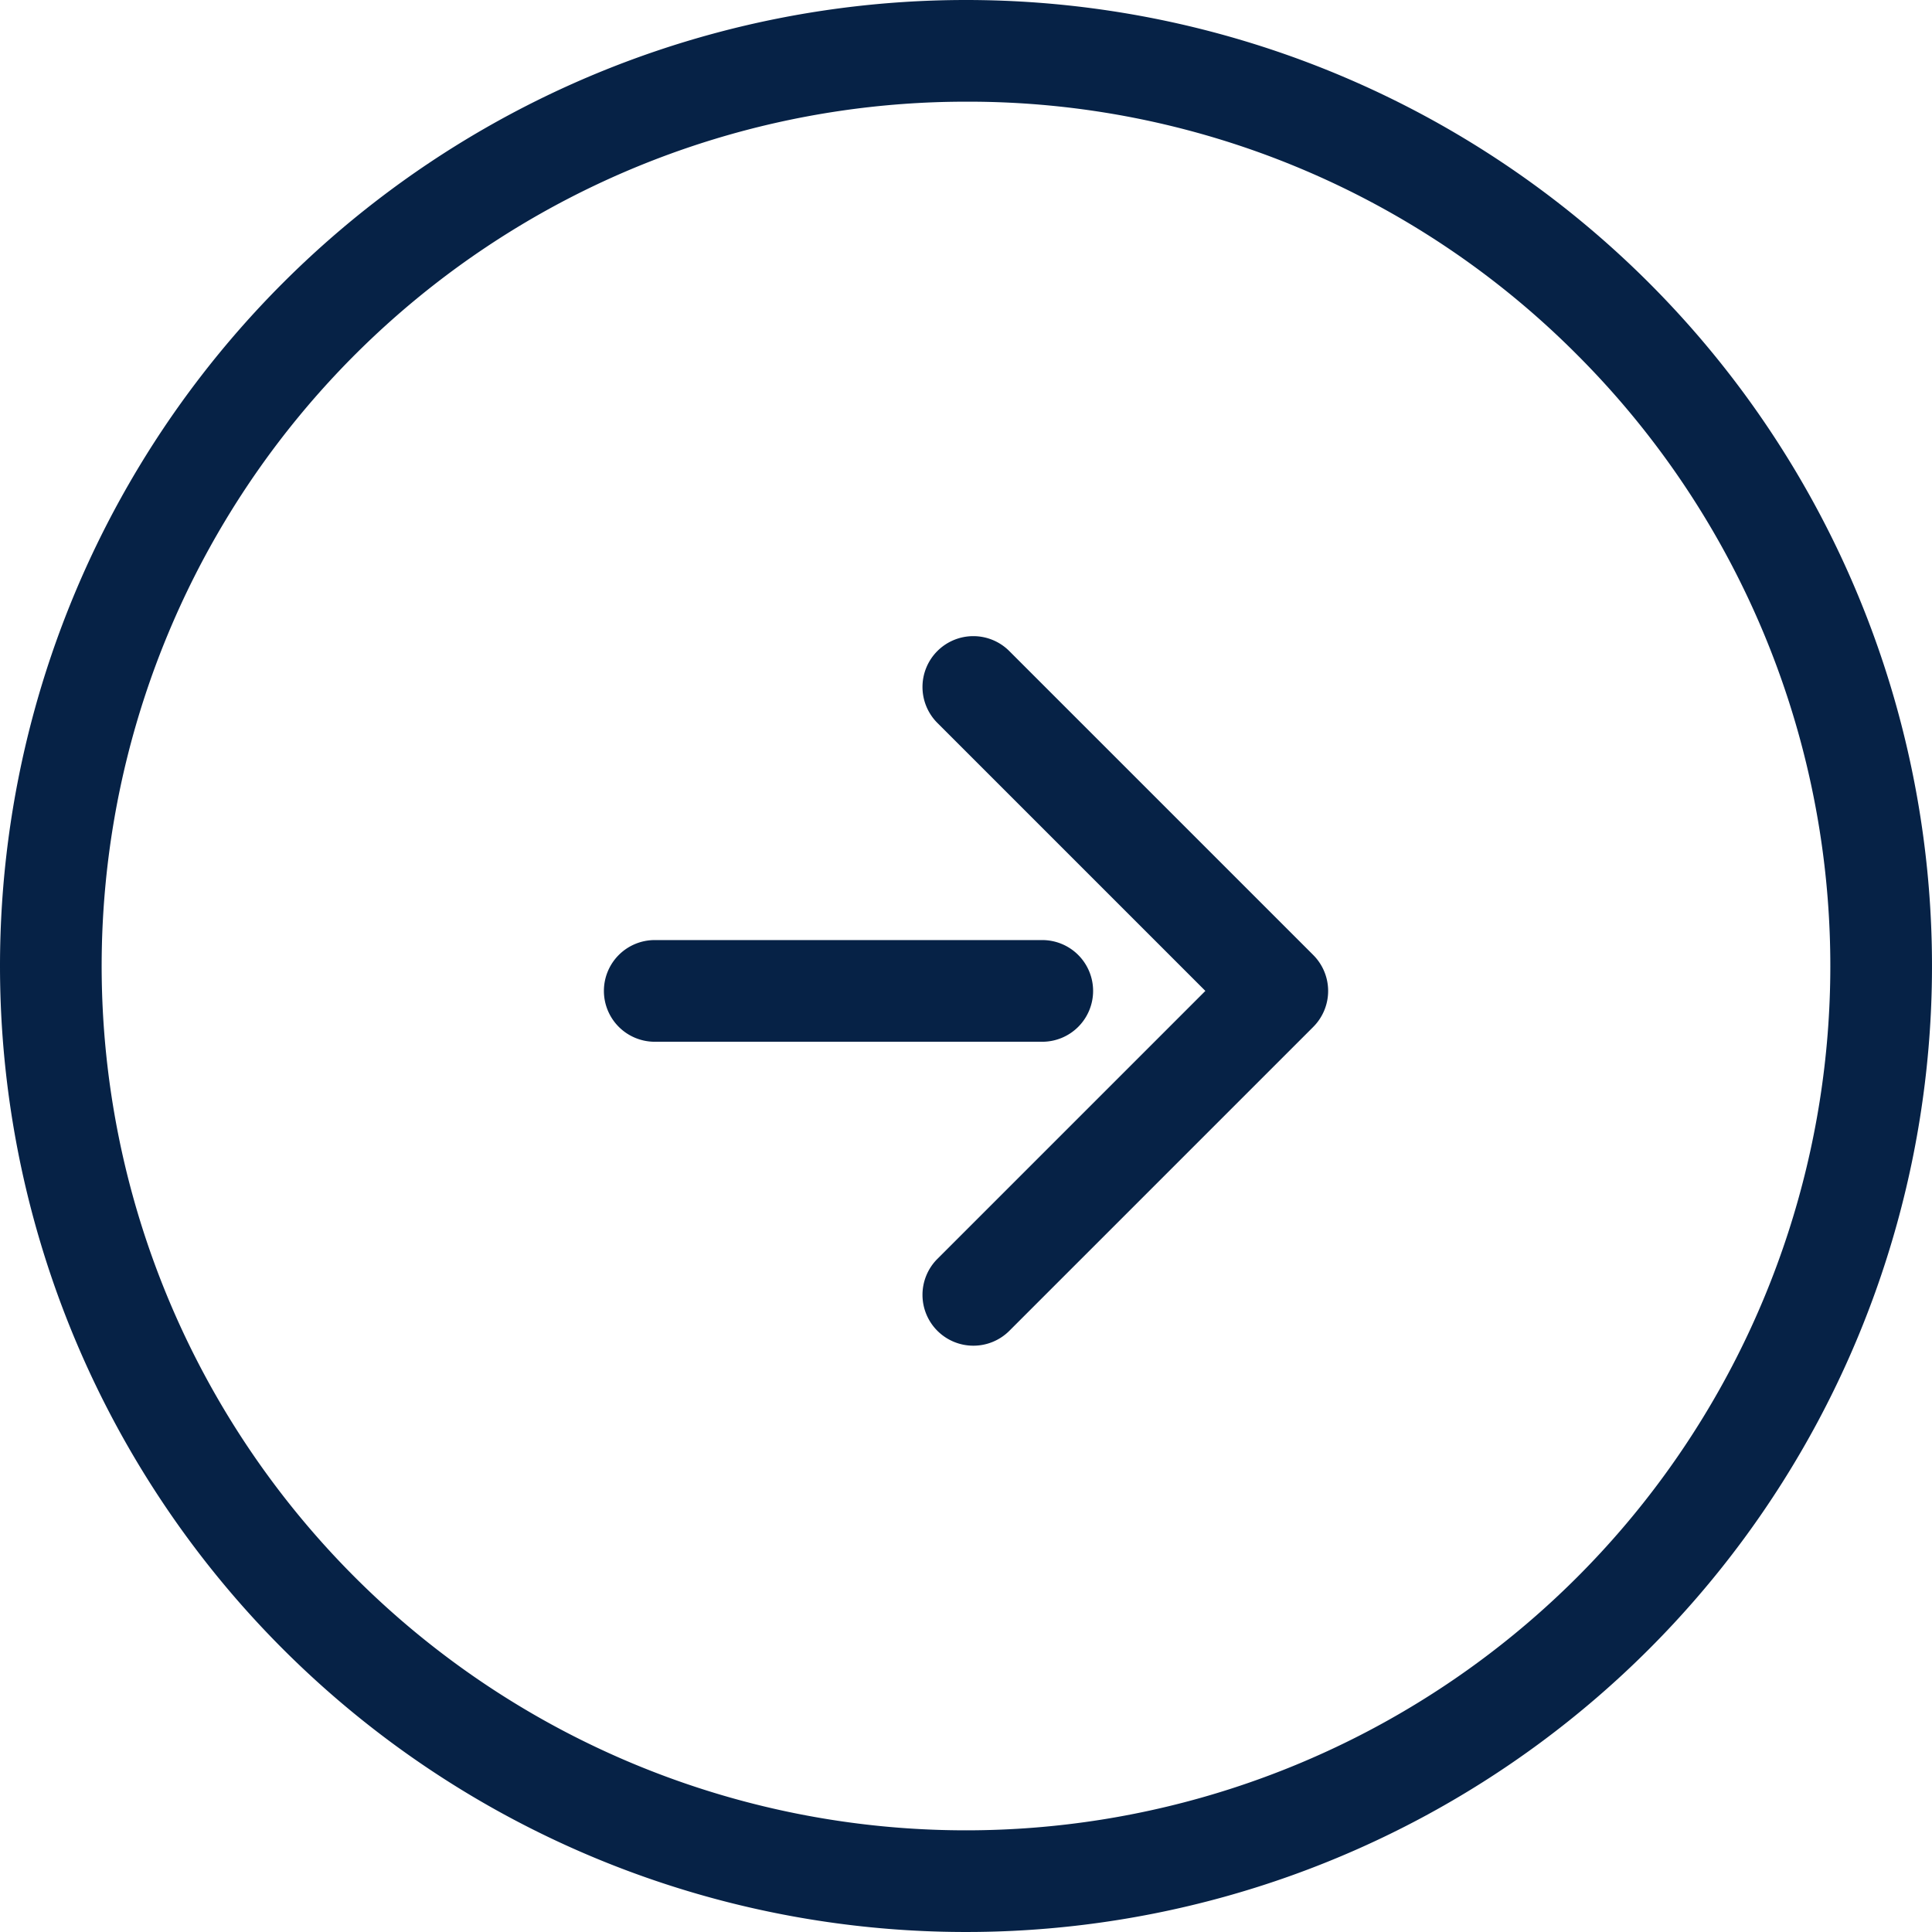
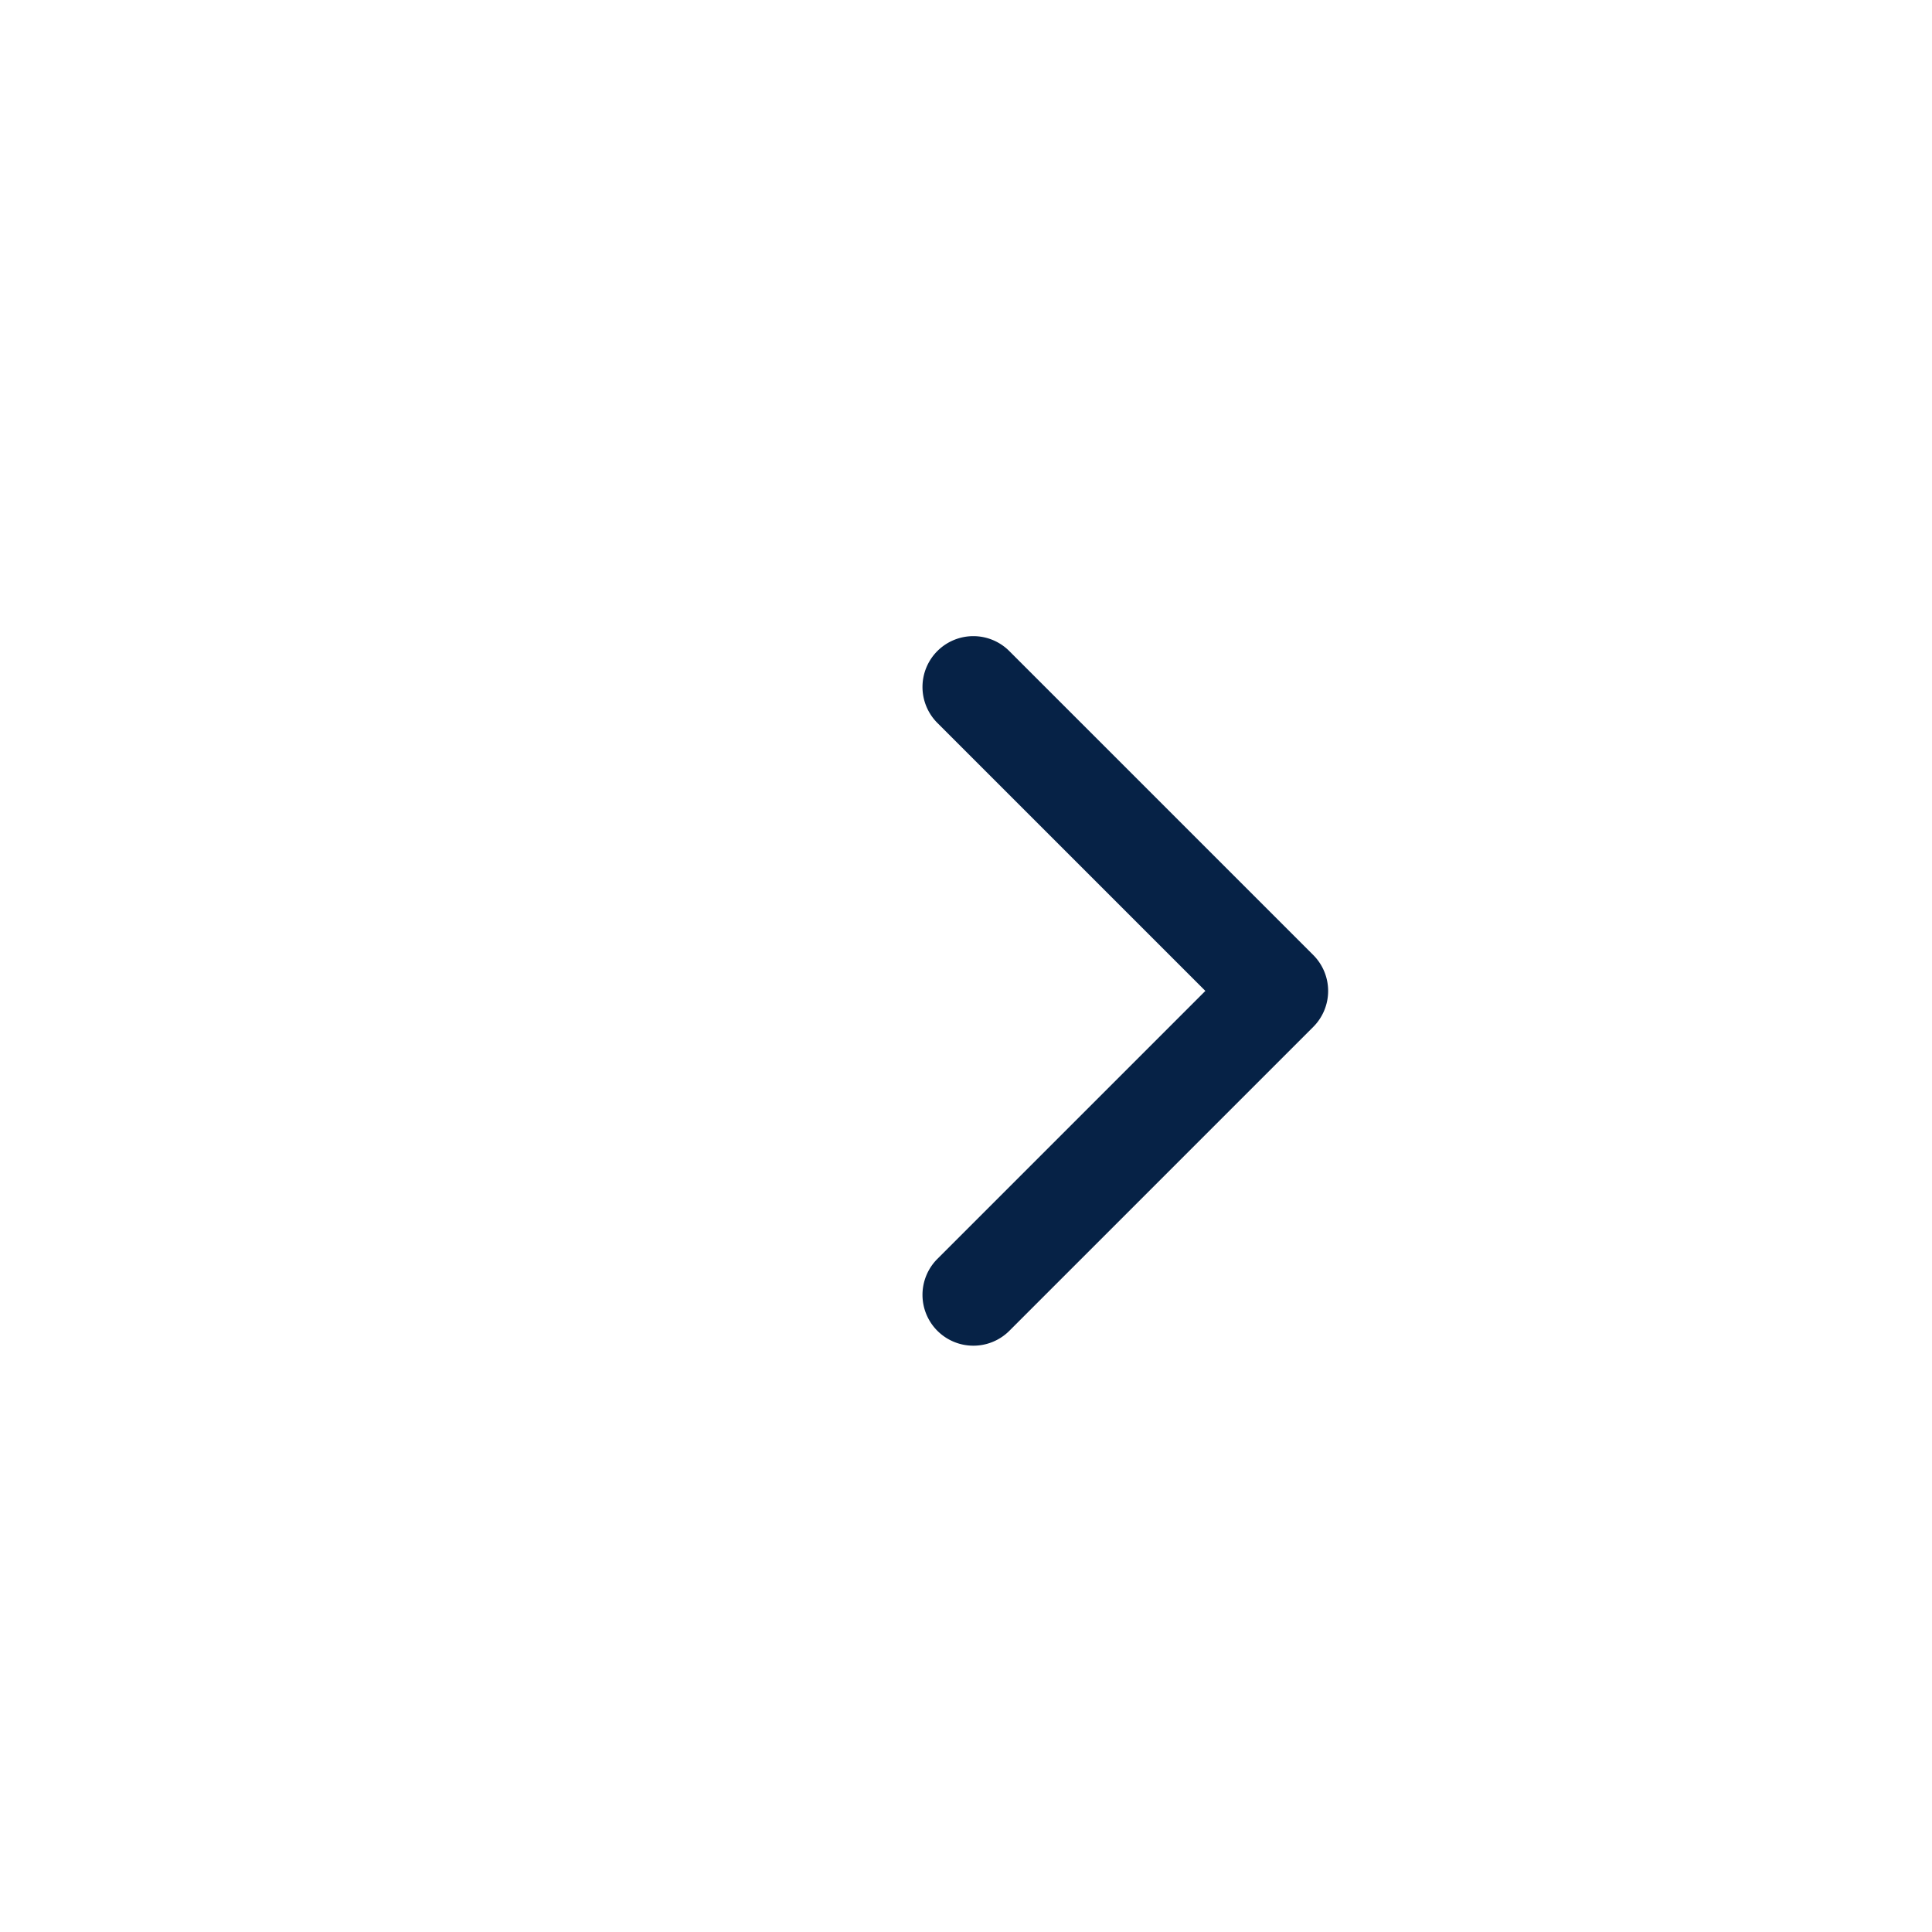
<svg xmlns="http://www.w3.org/2000/svg" width="38" height="38" viewBox="0 0 38 38">
  <g transform="translate(-396 -2699)">
-     <path d="M19,2A17,17,0,0,0,6.979,31.021,17,17,0,0,0,31.021,6.979,16.889,16.889,0,0,0,19,2m0-2A19,19,0,1,1,0,19,19,19,0,0,1,19,0Z" transform="translate(396 2699)" fill="#062246" />
    <g transform="translate(-692.96 1118.746)">
-       <path d="M7.622,1H0A1,1,0,0,1-1,0,1,1,0,0,1,0-1H7.622a1,1,0,0,1,1,1A1,1,0,0,1,7.622,1Z" transform="translate(1101.838 1599.744)" fill="#062246" />
      <path d="M-16266.238-16188.014a1,1,0,0,1-.707-.293,1,1,0,0,1,0-1.414l5.271-5.271-5.271-5.271a1,1,0,0,1,0-1.414,1,1,0,0,1,1.414,0l5.979,5.979a1,1,0,0,1,0,1.414l-5.979,5.979A1,1,0,0,1-16266.238-16188.014Z" transform="translate(17374.342 17794.736)" fill="#062246" />
    </g>
  </g>
</svg>